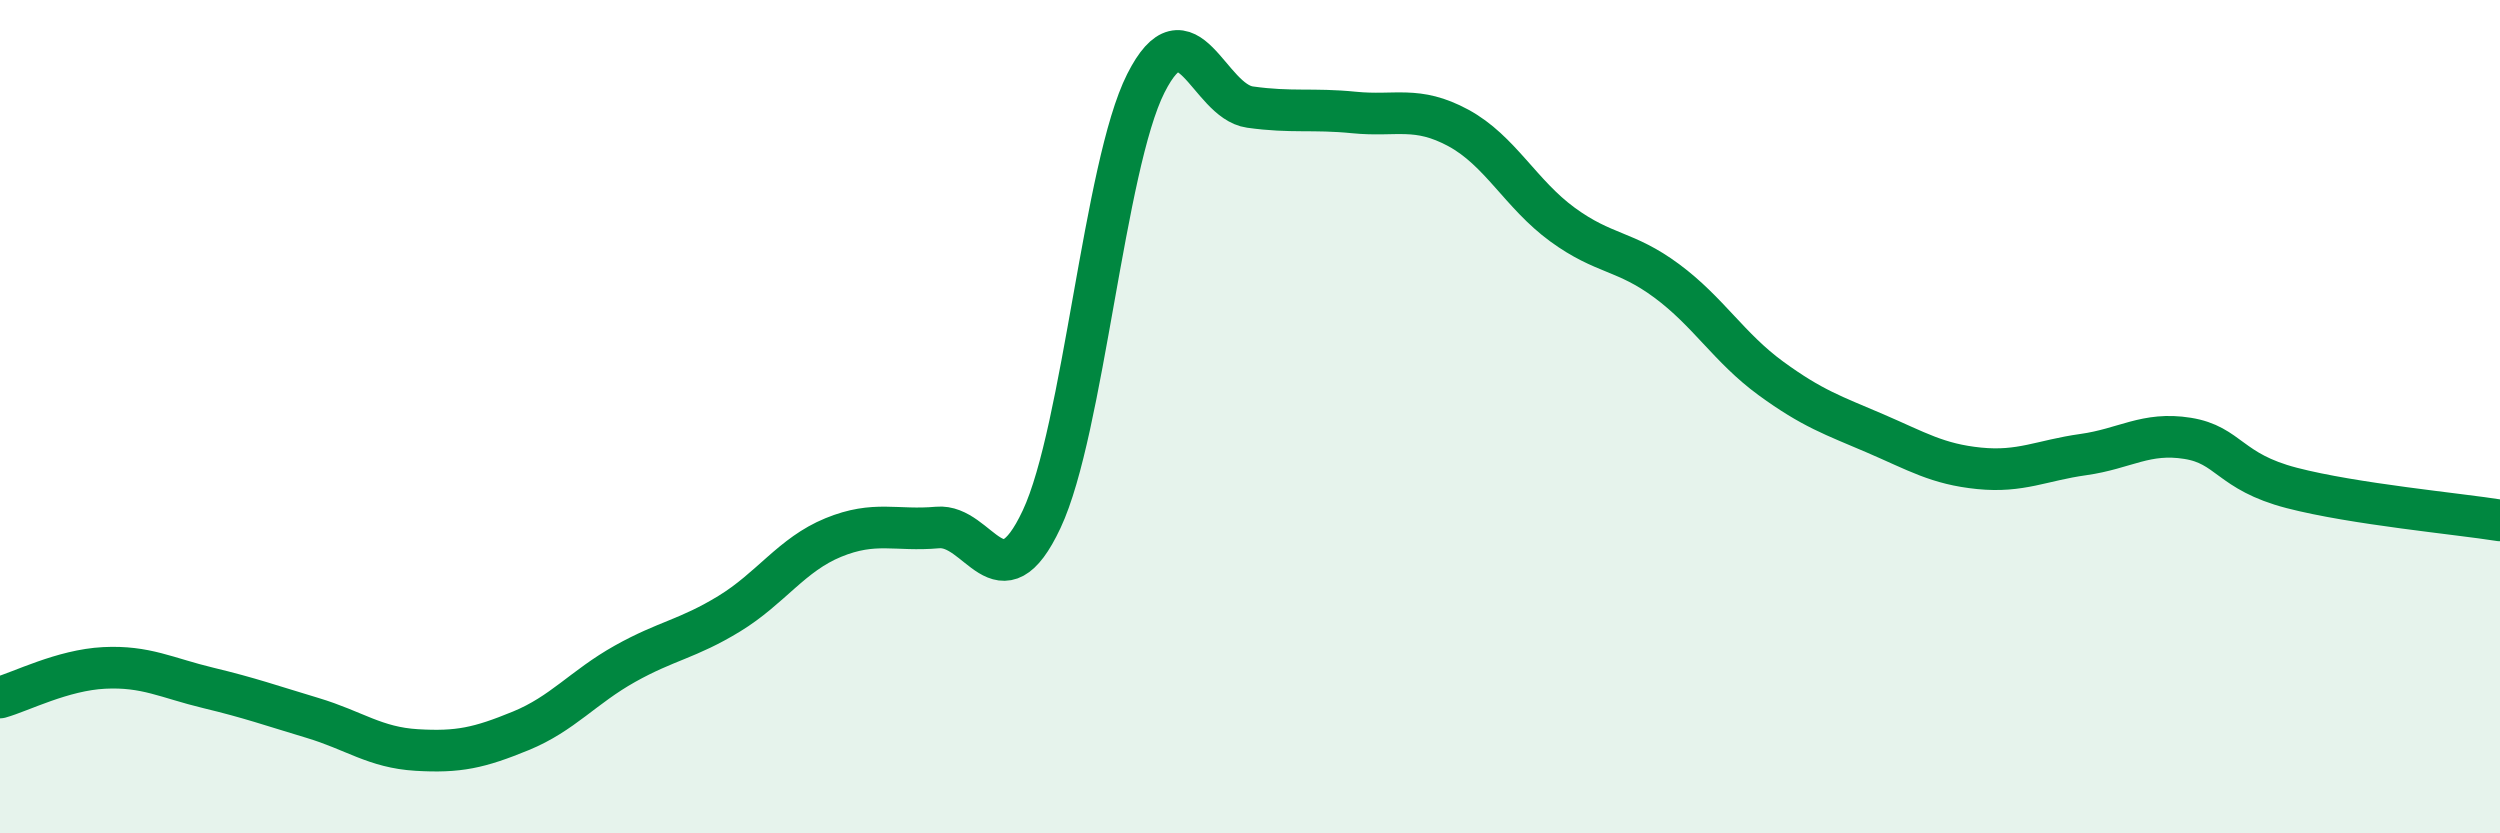
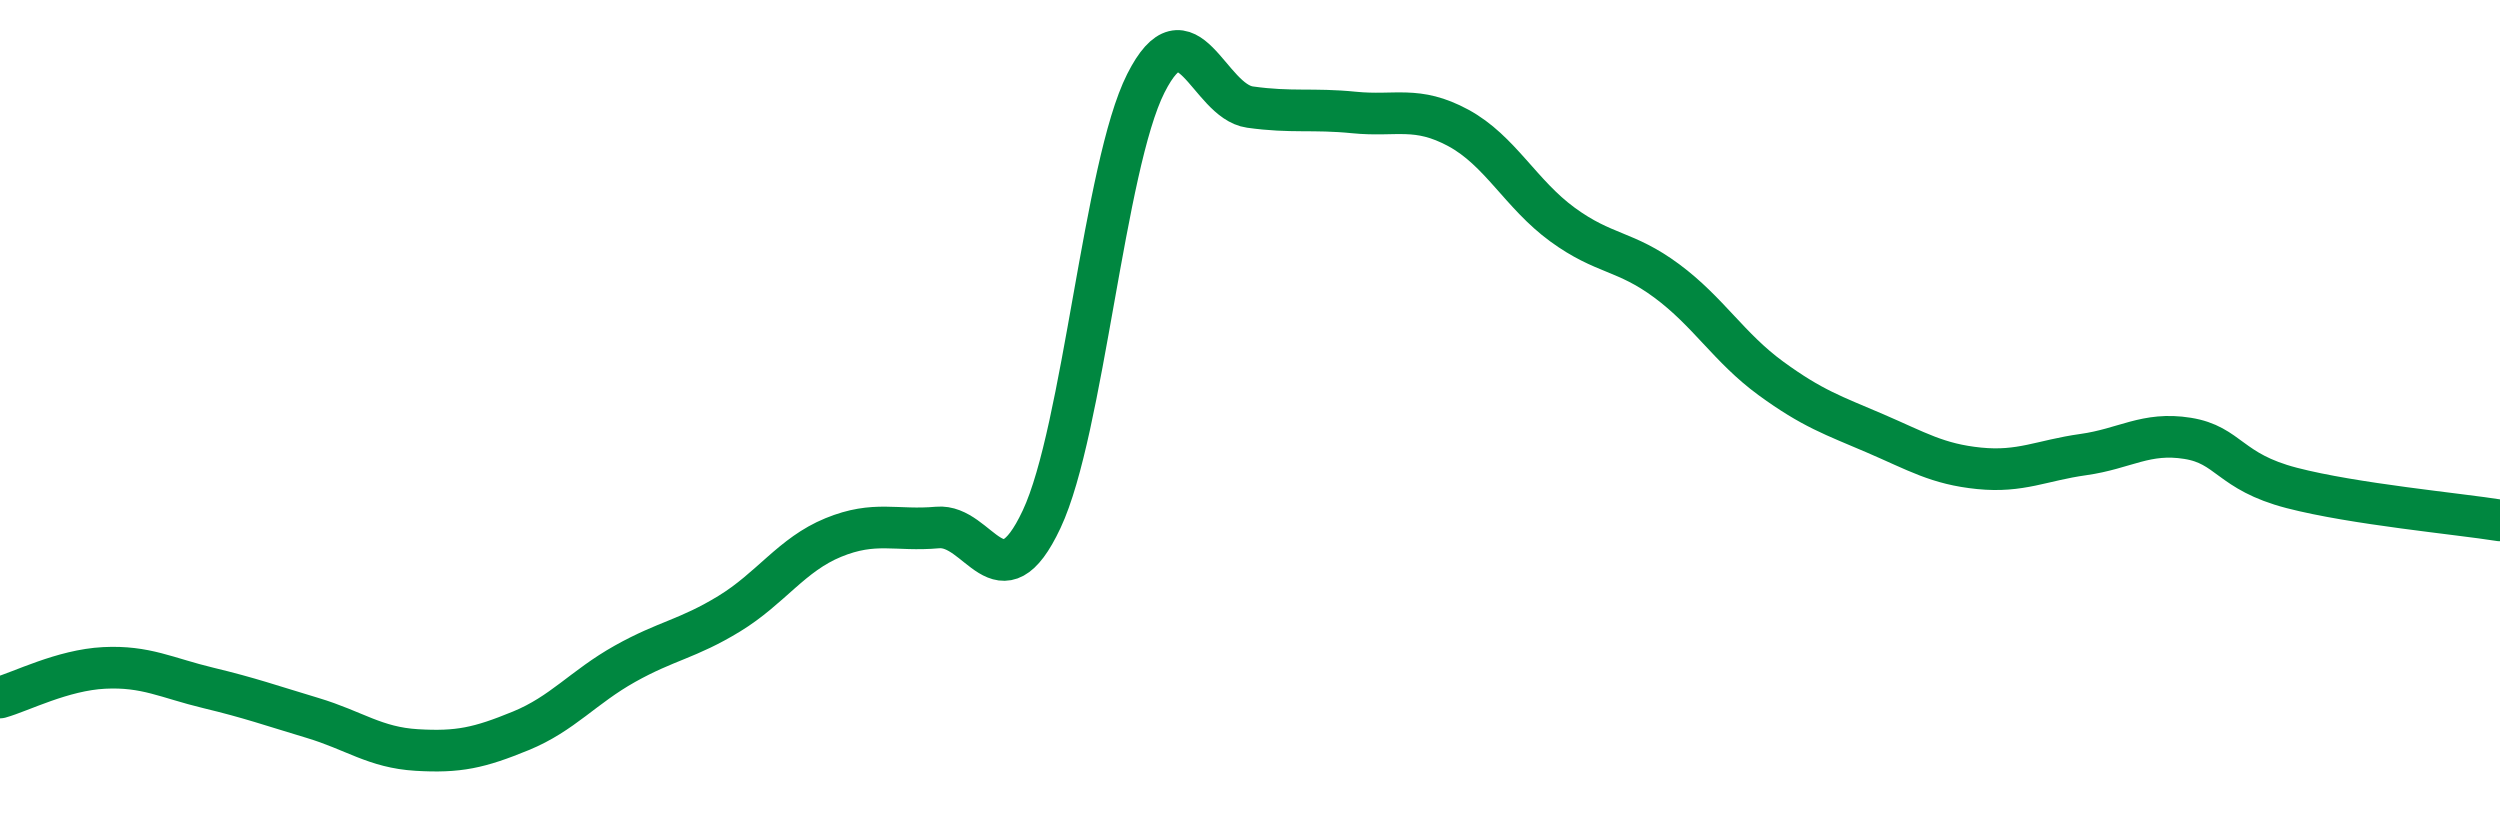
<svg xmlns="http://www.w3.org/2000/svg" width="60" height="20" viewBox="0 0 60 20">
-   <path d="M 0,16.74 C 0.5,16.6 1.5,16.08 2.5,16.03 C 3.5,15.98 4,16.27 5,16.51 C 6,16.75 6.5,16.93 7.5,17.23 C 8.5,17.53 9,17.94 10,18 C 11,18.06 11.5,17.95 12.5,17.54 C 13.5,17.13 14,16.49 15,15.93 C 16,15.37 16.5,15.34 17.5,14.73 C 18.5,14.12 19,13.31 20,12.9 C 21,12.49 21.5,12.75 22.5,12.66 C 23.5,12.57 24,14.59 25,12.46 C 26,10.33 26.5,3.98 27.5,2 C 28.5,0.02 29,2.43 30,2.57 C 31,2.71 31.5,2.6 32.5,2.7 C 33.5,2.8 34,2.53 35,3.07 C 36,3.61 36.5,4.66 37.5,5.39 C 38.5,6.12 39,6 40,6.74 C 41,7.48 41.5,8.35 42.5,9.08 C 43.5,9.81 44,9.97 45,10.4 C 46,10.83 46.5,11.14 47.5,11.24 C 48.5,11.34 49,11.05 50,10.91 C 51,10.77 51.5,10.36 52.5,10.52 C 53.5,10.68 53.5,11.32 55,11.71 C 56.5,12.1 59,12.33 60,12.49L60 20L0 20Z" fill="#008740" opacity="0.1" stroke-linecap="round" stroke-linejoin="round" />
  <path d="M 0,16.74 C 0.5,16.6 1.5,16.08 2.5,16.03 C 3.5,15.98 4,16.27 5,16.51 C 6,16.75 6.5,16.93 7.5,17.23 C 8.5,17.53 9,17.94 10,18 C 11,18.06 11.5,17.95 12.5,17.54 C 13.5,17.13 14,16.49 15,15.93 C 16,15.37 16.5,15.34 17.5,14.73 C 18.5,14.12 19,13.31 20,12.9 C 21,12.49 21.5,12.75 22.5,12.66 C 23.5,12.57 24,14.59 25,12.46 C 26,10.33 26.5,3.98 27.5,2 C 28.5,0.02 29,2.43 30,2.57 C 31,2.71 31.5,2.6 32.5,2.7 C 33.5,2.8 34,2.53 35,3.07 C 36,3.61 36.5,4.66 37.5,5.39 C 38.5,6.12 39,6 40,6.74 C 41,7.48 41.5,8.35 42.5,9.08 C 43.5,9.81 44,9.97 45,10.4 C 46,10.83 46.5,11.14 47.5,11.24 C 48.5,11.34 49,11.05 50,10.91 C 51,10.77 51.5,10.36 52.5,10.52 C 53.5,10.68 53.5,11.32 55,11.71 C 56.5,12.1 59,12.33 60,12.49" stroke="#008740" stroke-width="1" fill="none" stroke-linecap="round" stroke-linejoin="round" />
</svg>